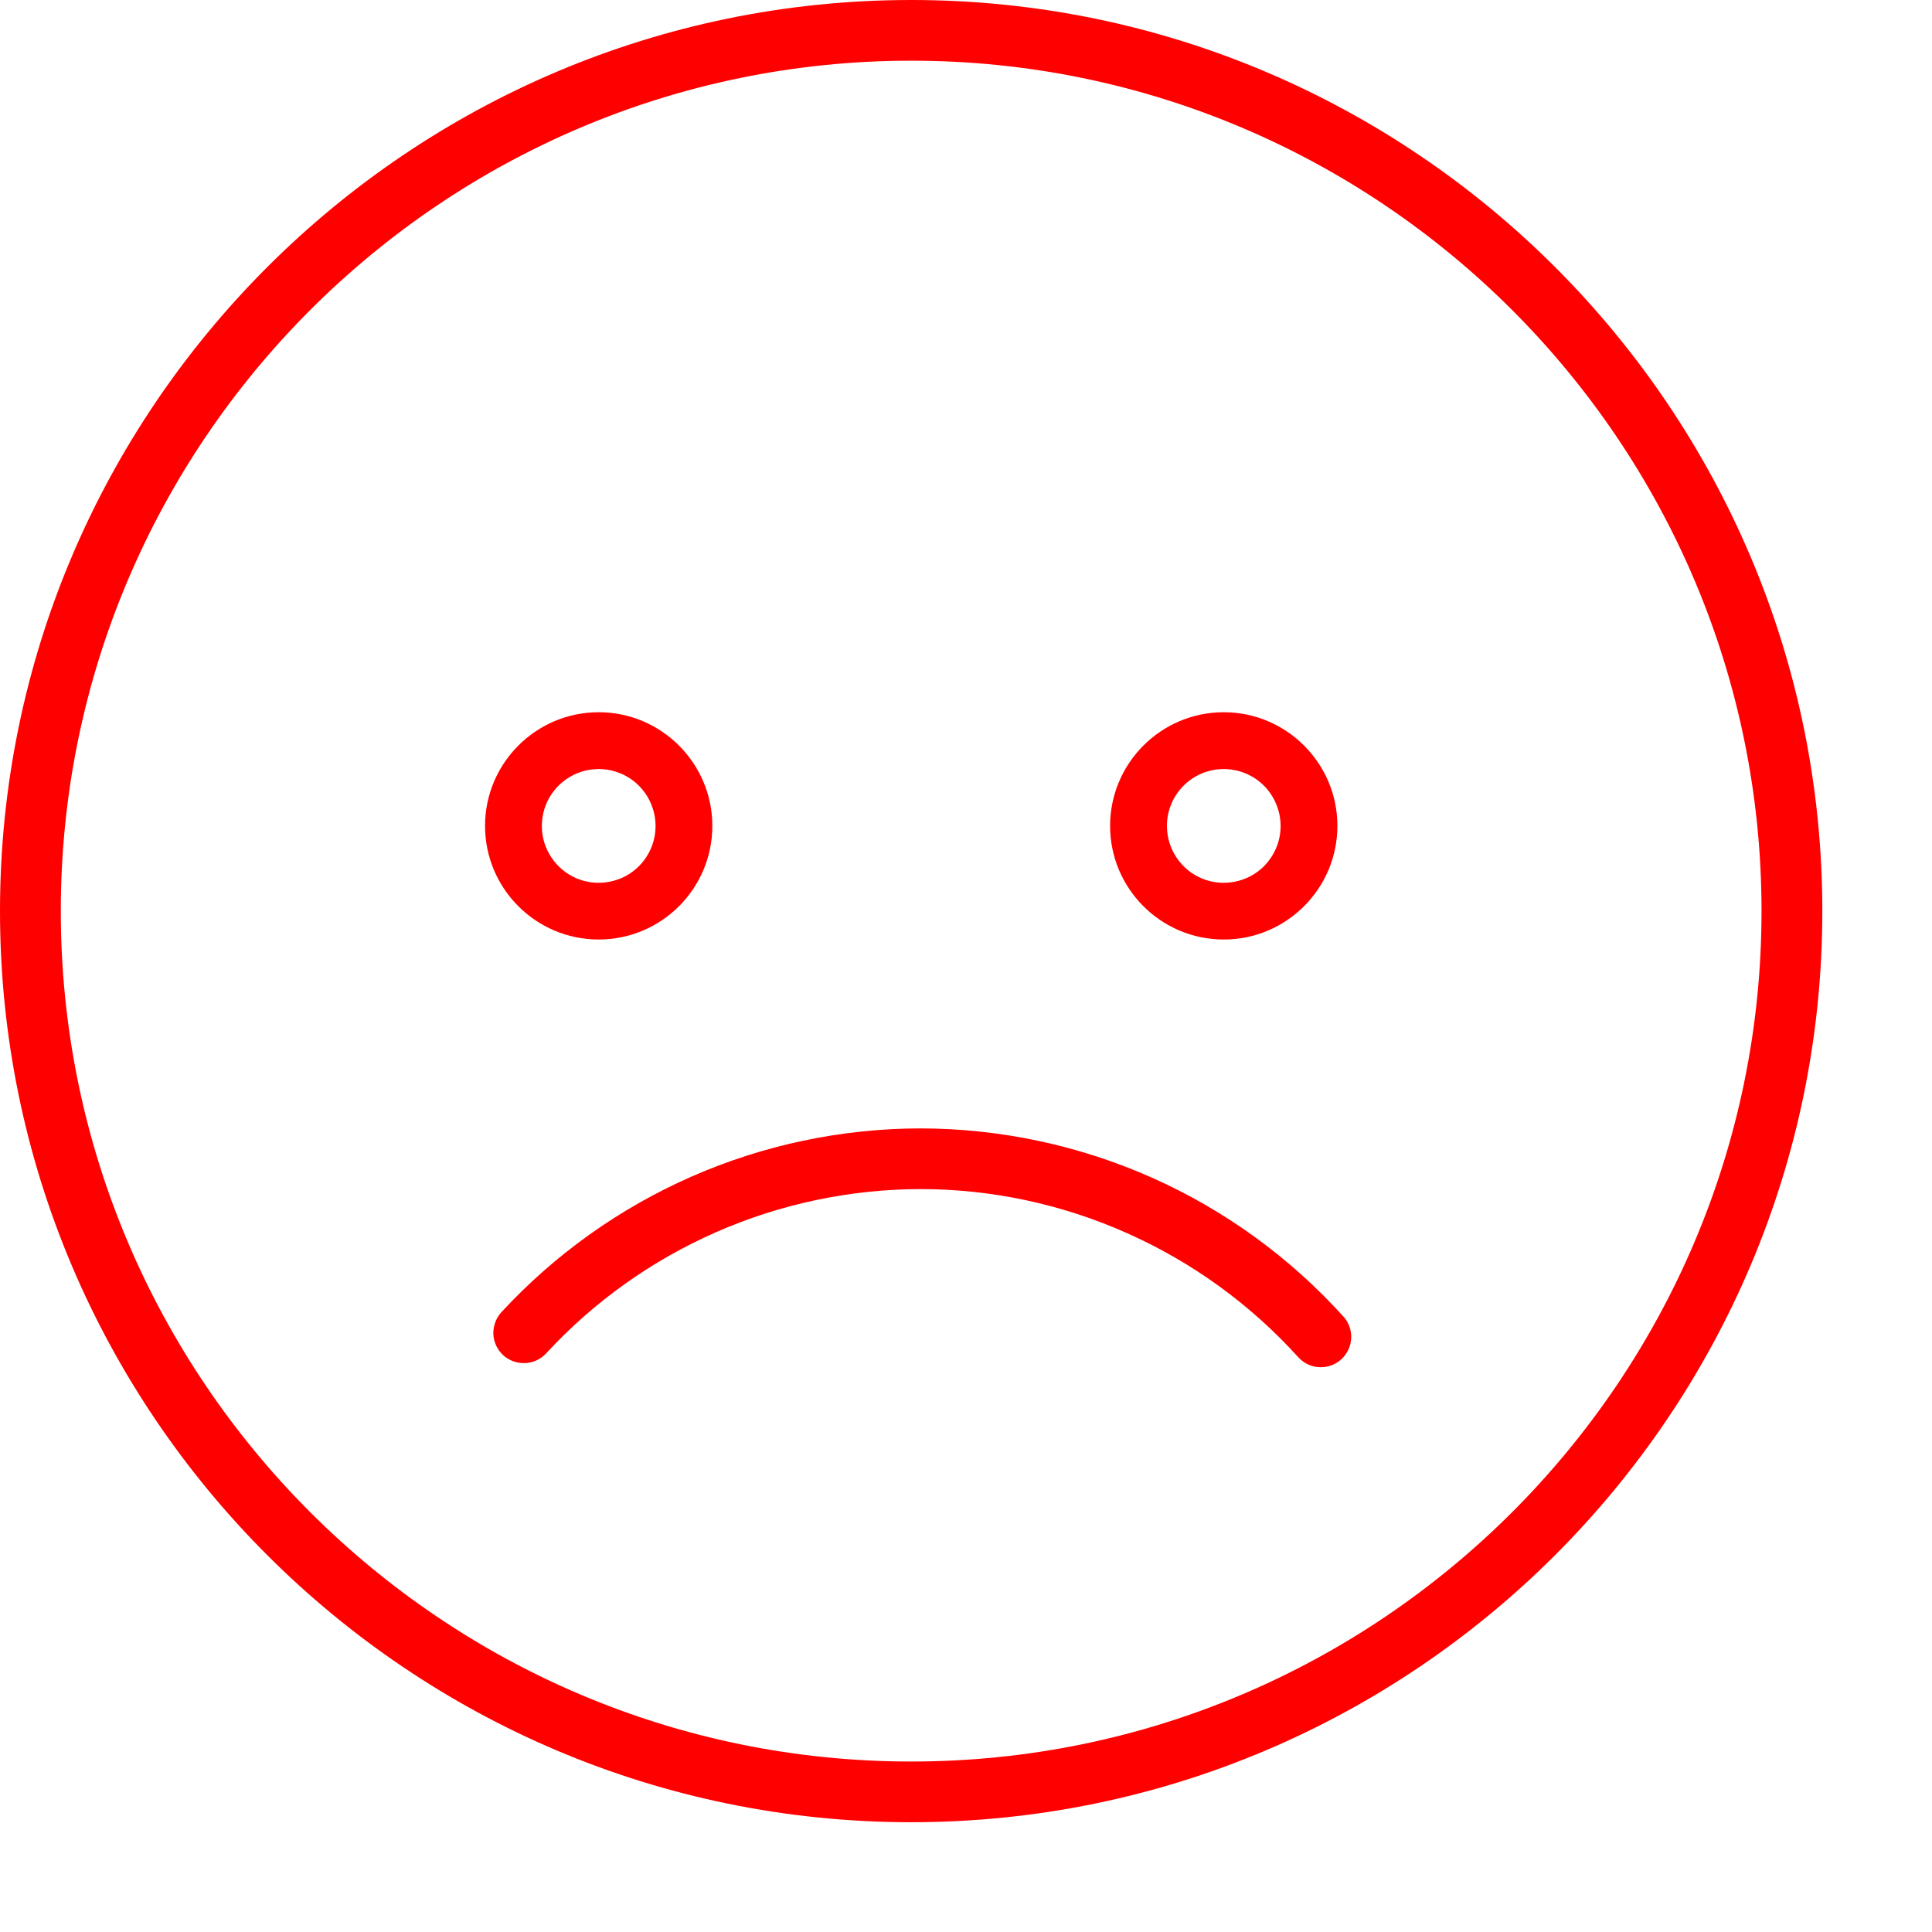
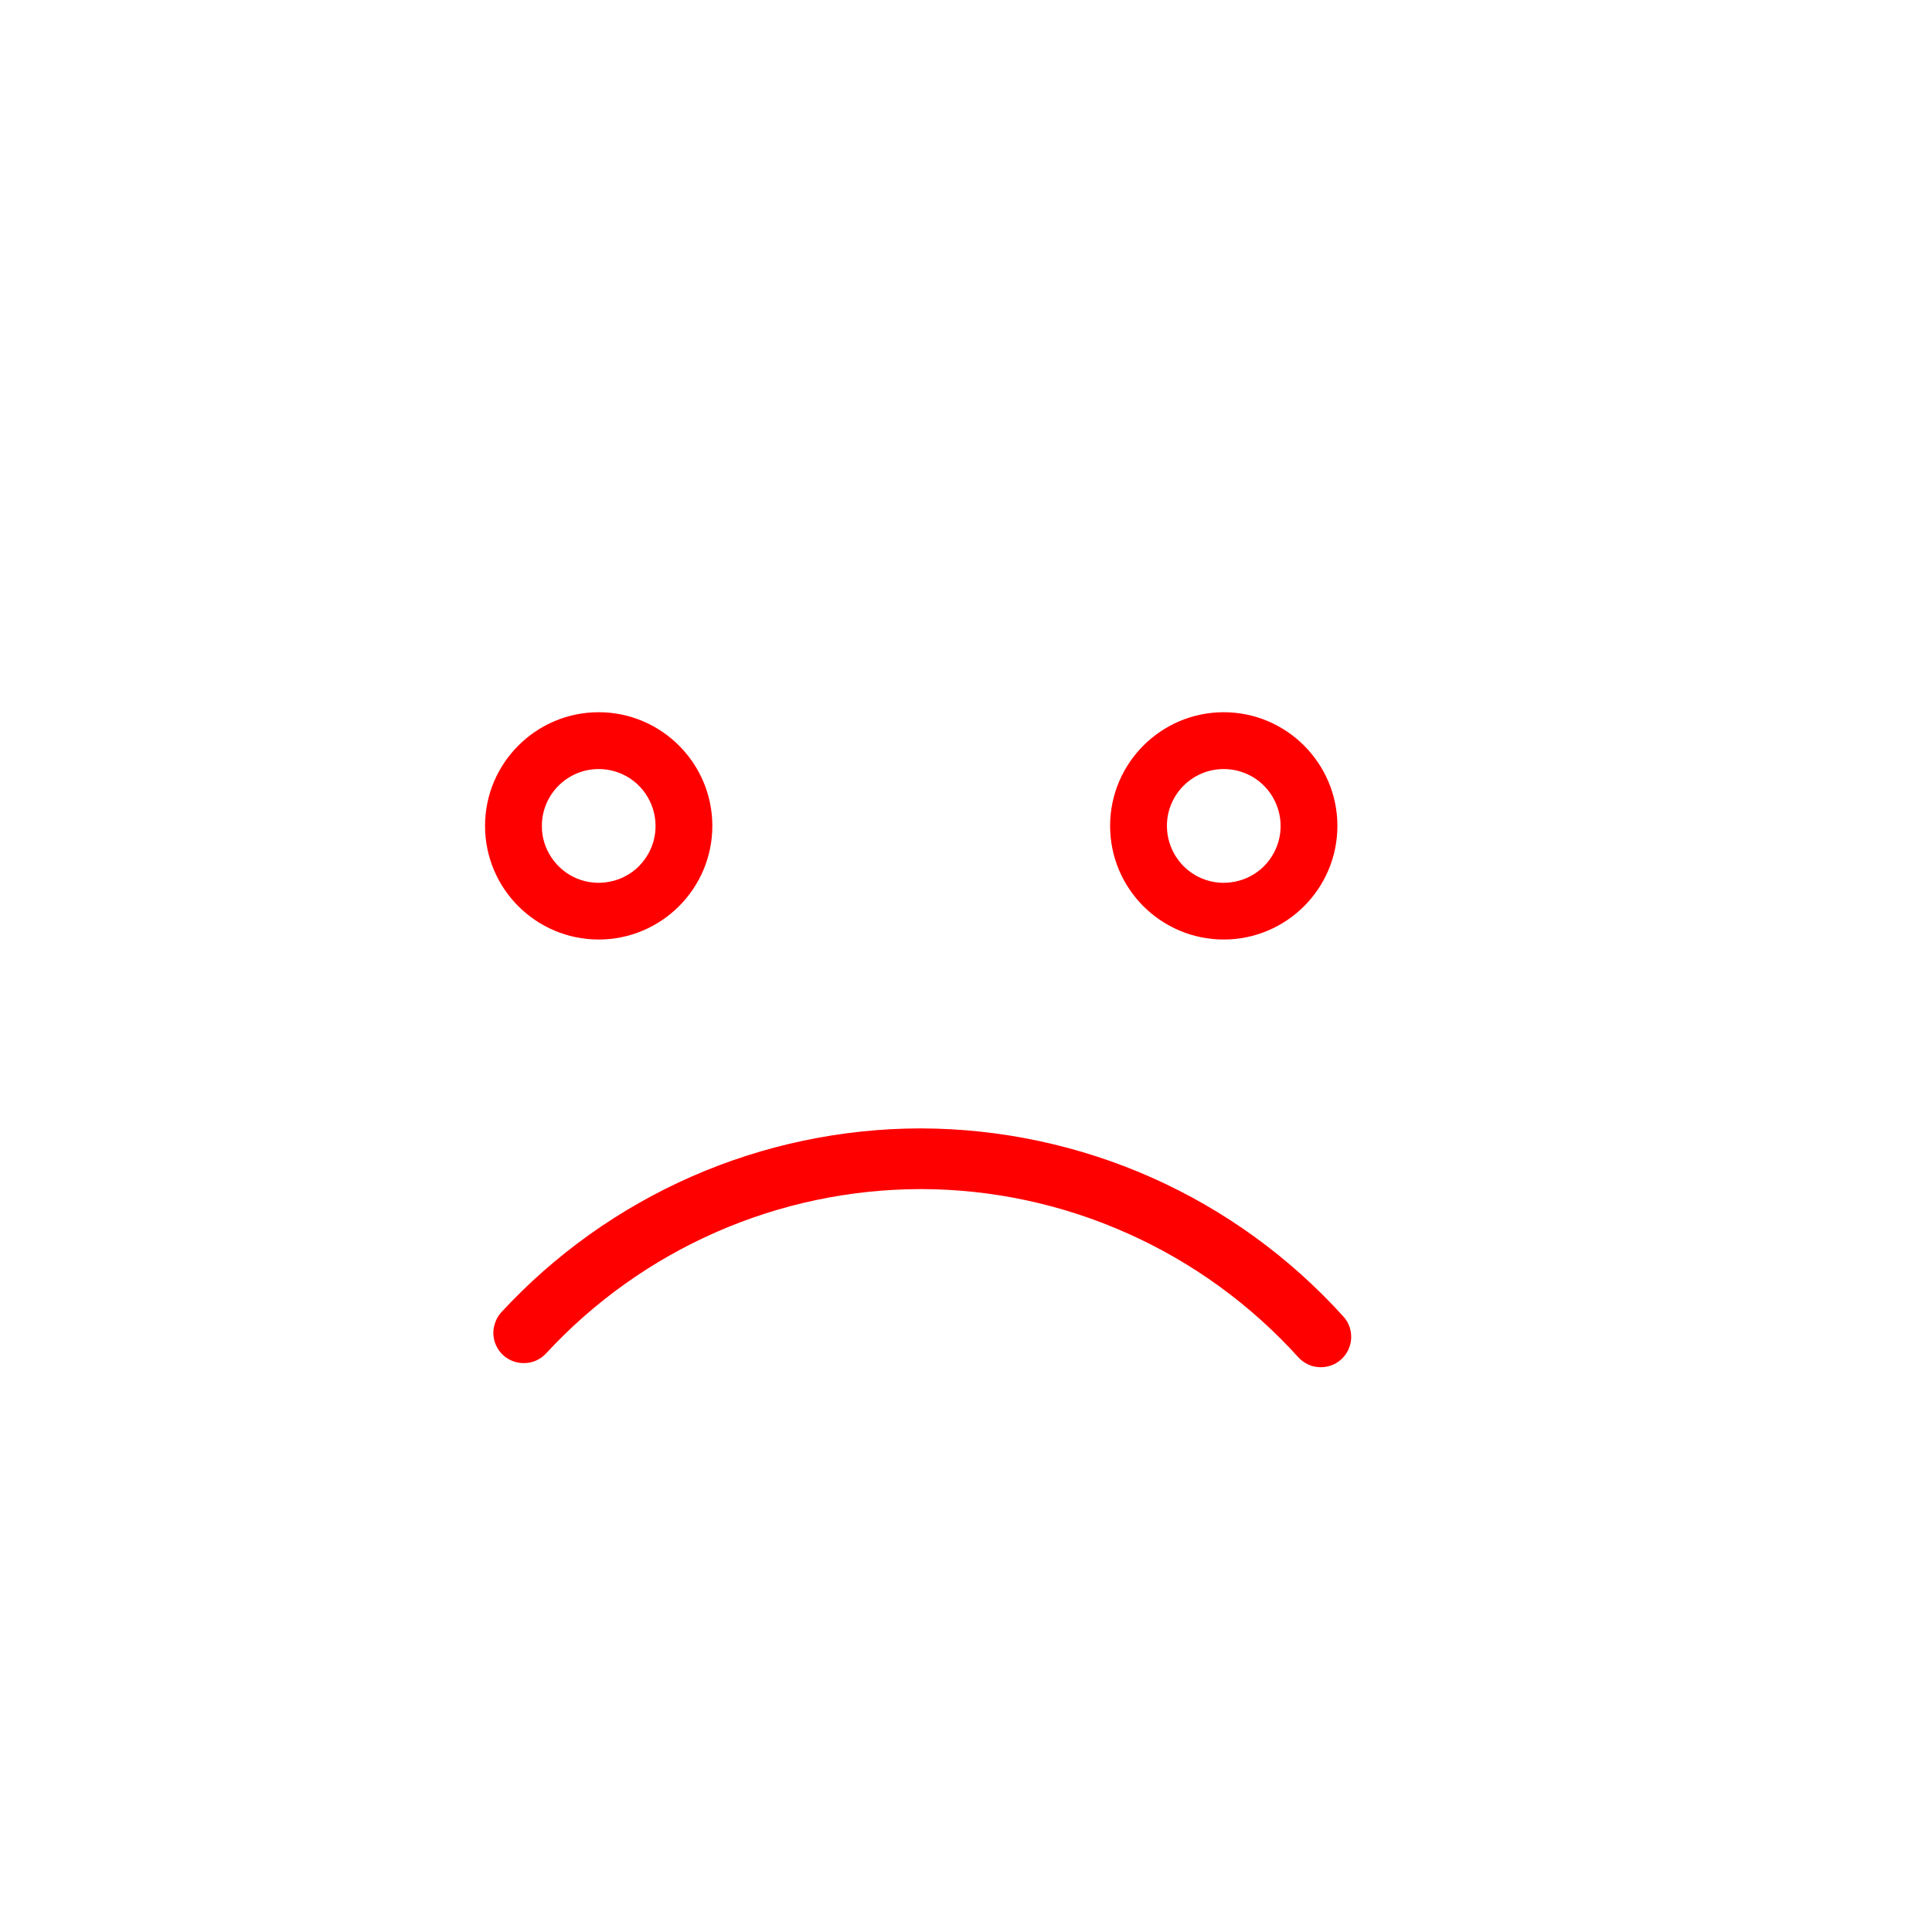
<svg xmlns="http://www.w3.org/2000/svg" width="17" height="17" viewBox="0 0 17 17" fill="none">
-   <path d="M8.018 0C3.597 0 0 3.596 0 8.017C0 12.438 3.597 16.034 8.018 16.034C12.438 16.034 16.035 12.438 16.035 8.017C16.035 3.596 12.438 0 8.018 0ZM8.018 15.5C3.892 15.5 0.535 12.143 0.535 8.017C0.535 3.891 3.892 0.534 8.018 0.534C12.143 0.534 15.5 3.891 15.5 8.017C15.5 12.143 12.143 15.5 8.018 15.5Z" fill="#FF0000" />
  <path d="M8.099 9.929C7.406 9.93 6.721 10.074 6.087 10.352C5.452 10.631 4.882 11.037 4.412 11.546C4.388 11.572 4.37 11.602 4.358 11.635C4.346 11.668 4.34 11.703 4.341 11.738C4.344 11.809 4.375 11.876 4.427 11.924C4.479 11.972 4.549 11.997 4.619 11.994C4.69 11.992 4.757 11.961 4.805 11.909C5.225 11.454 5.734 11.091 6.301 10.842C6.868 10.593 7.48 10.464 8.099 10.463C8.726 10.463 9.347 10.596 9.92 10.852C10.493 11.107 11.006 11.48 11.427 11.946C11.475 11.997 11.541 12.028 11.611 12.03C11.681 12.033 11.749 12.009 11.801 11.962C11.853 11.915 11.885 11.849 11.889 11.779C11.893 11.709 11.87 11.64 11.824 11.588C11.353 11.066 10.779 10.649 10.137 10.363C9.496 10.078 8.801 9.93 8.099 9.929ZM5.268 8.267C5.819 8.267 6.268 7.819 6.268 7.267C6.268 6.716 5.819 6.267 5.268 6.267C4.716 6.267 4.268 6.716 4.268 7.267C4.268 7.819 4.716 8.267 5.268 8.267ZM5.268 6.767C5.367 6.767 5.463 6.796 5.546 6.851C5.628 6.906 5.692 6.984 5.73 7.076C5.768 7.167 5.778 7.268 5.759 7.365C5.74 7.462 5.692 7.551 5.622 7.622C5.552 7.692 5.463 7.739 5.366 7.758C5.268 7.778 5.168 7.768 5.076 7.73C4.985 7.692 4.907 7.628 4.852 7.545C4.797 7.463 4.767 7.366 4.768 7.267C4.768 6.991 4.992 6.767 5.268 6.767ZM10.768 8.267C11.319 8.267 11.768 7.819 11.768 7.267C11.768 6.716 11.319 6.267 10.768 6.267C10.216 6.267 9.768 6.716 9.768 7.267C9.768 7.819 10.216 8.267 10.768 8.267ZM10.768 6.767C10.867 6.767 10.963 6.796 11.046 6.851C11.128 6.906 11.192 6.984 11.23 7.076C11.268 7.167 11.278 7.268 11.259 7.365C11.24 7.462 11.192 7.551 11.122 7.622C11.052 7.692 10.963 7.739 10.866 7.758C10.768 7.778 10.668 7.768 10.576 7.73C10.485 7.692 10.407 7.628 10.352 7.545C10.297 7.463 10.268 7.366 10.268 7.267C10.268 6.991 10.492 6.767 10.768 6.767Z" fill="#FF0000" />
</svg>